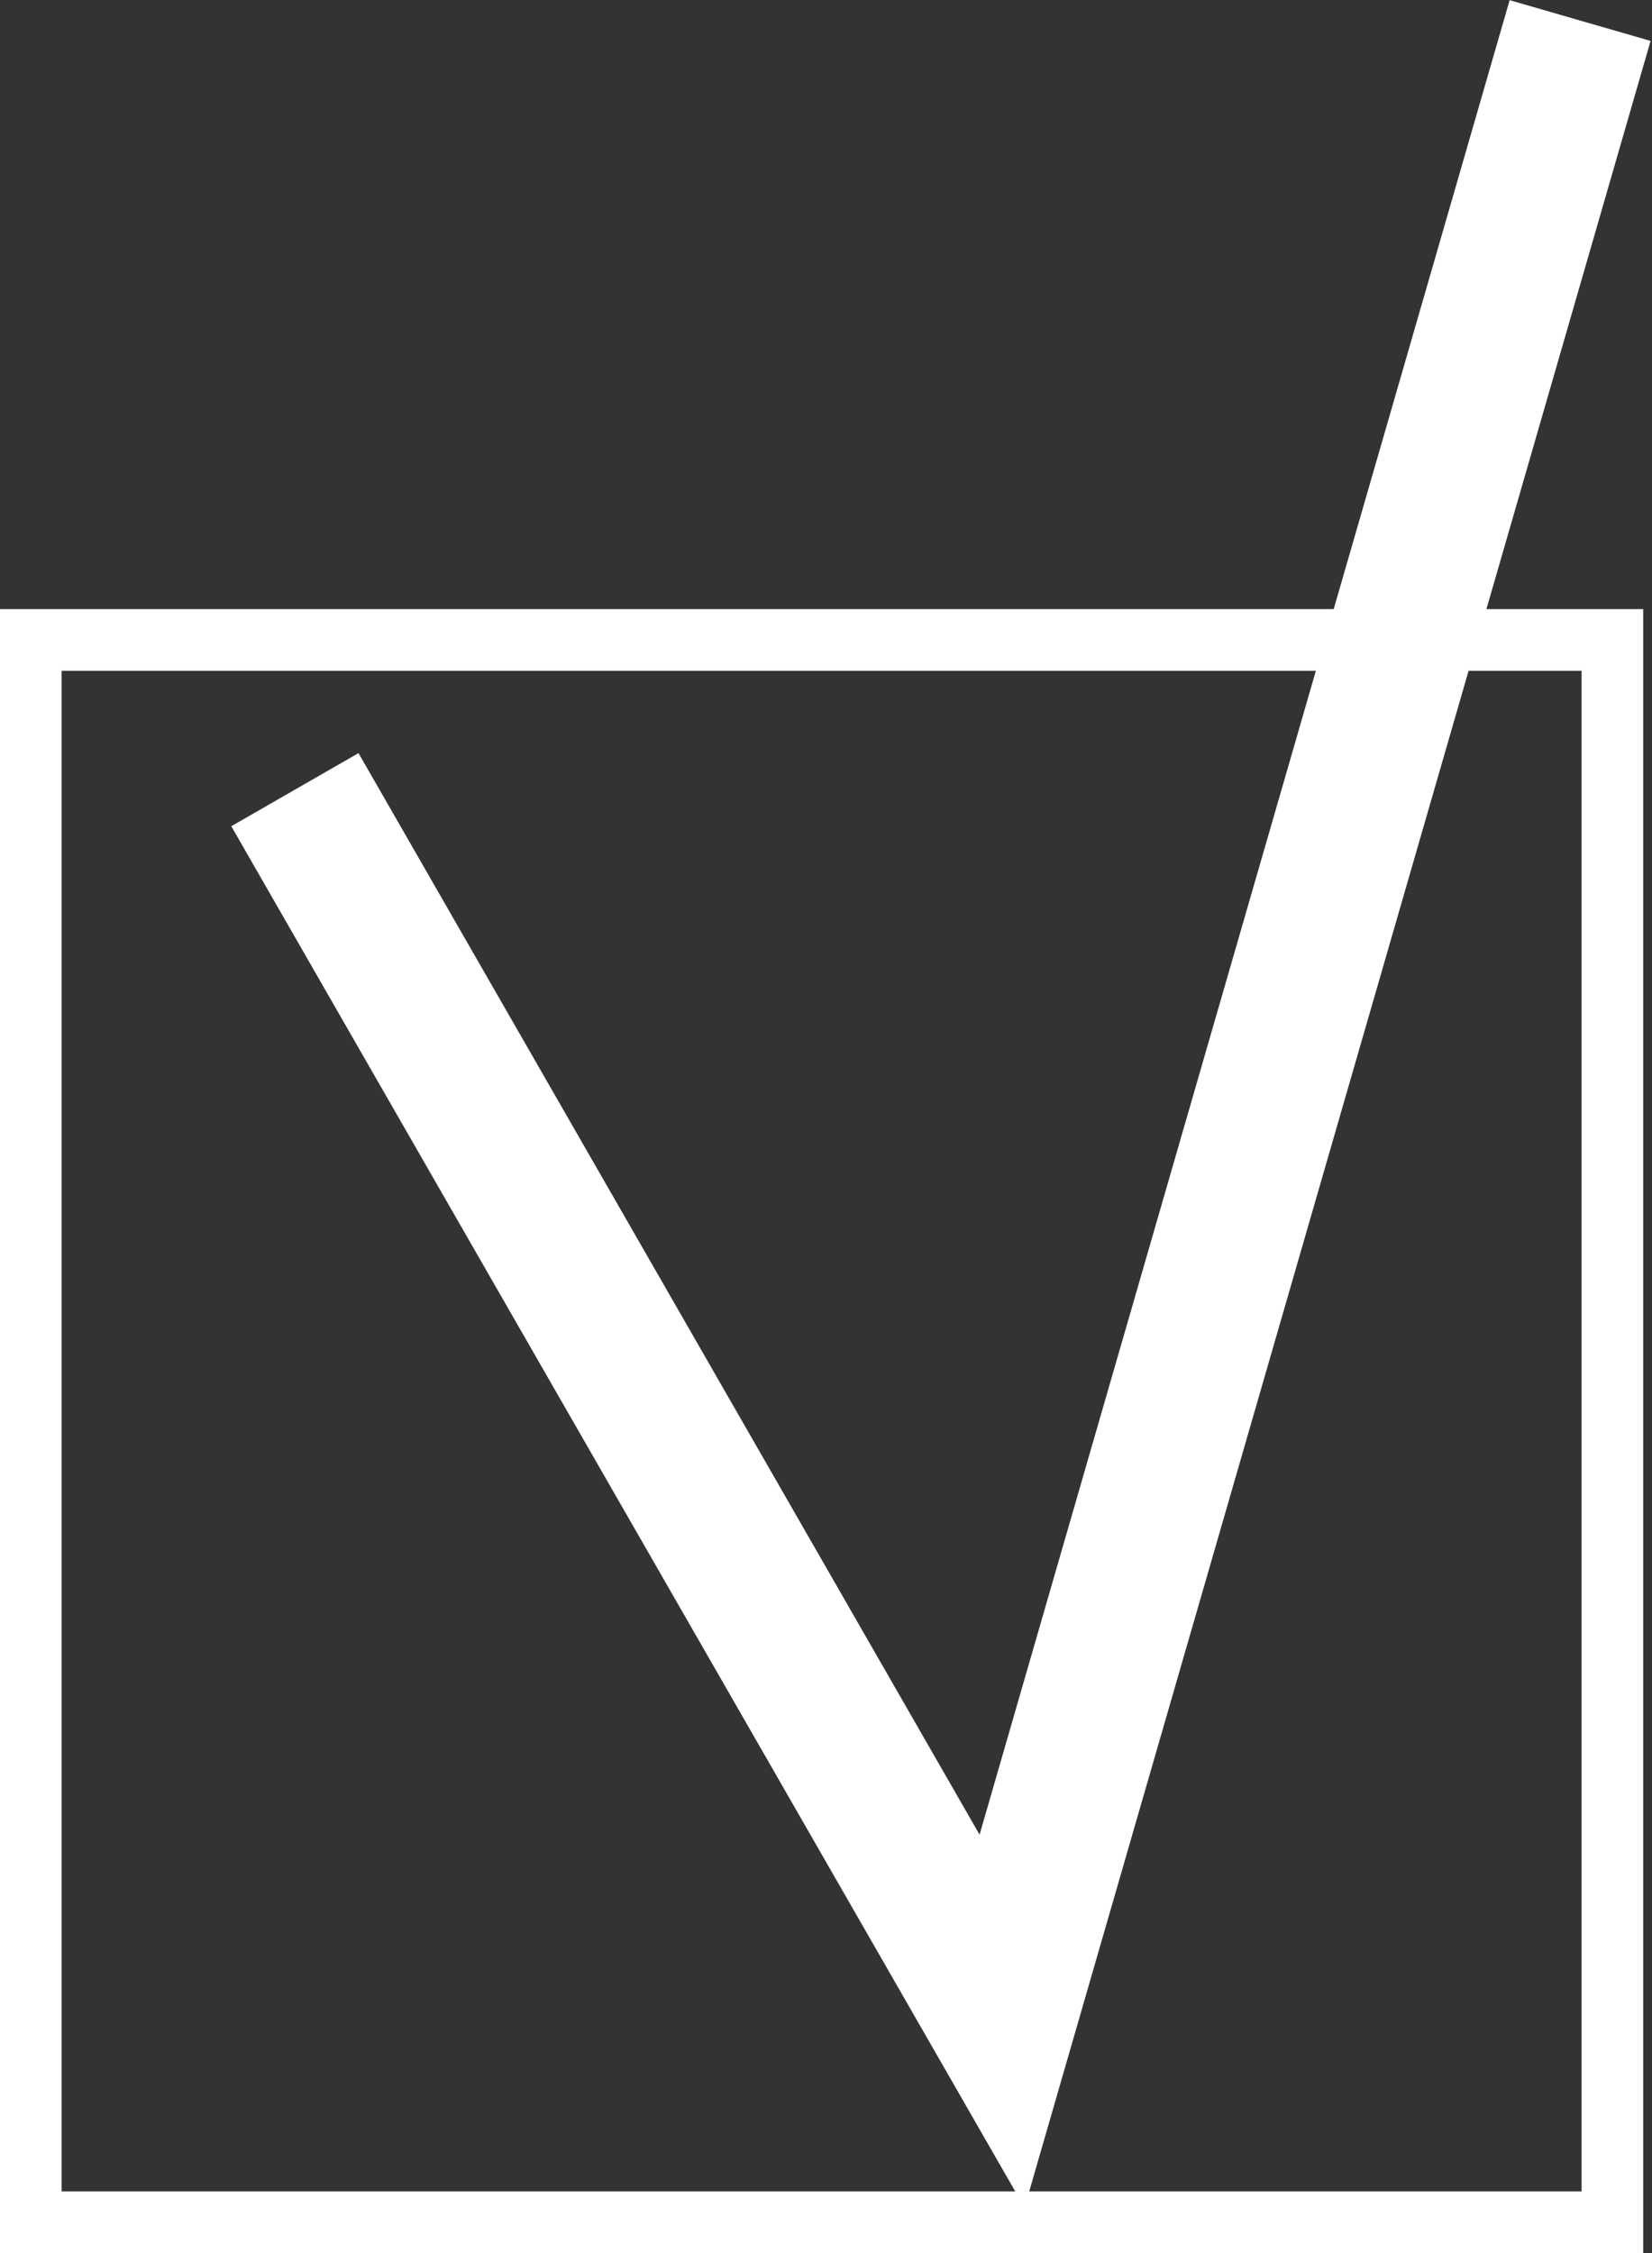
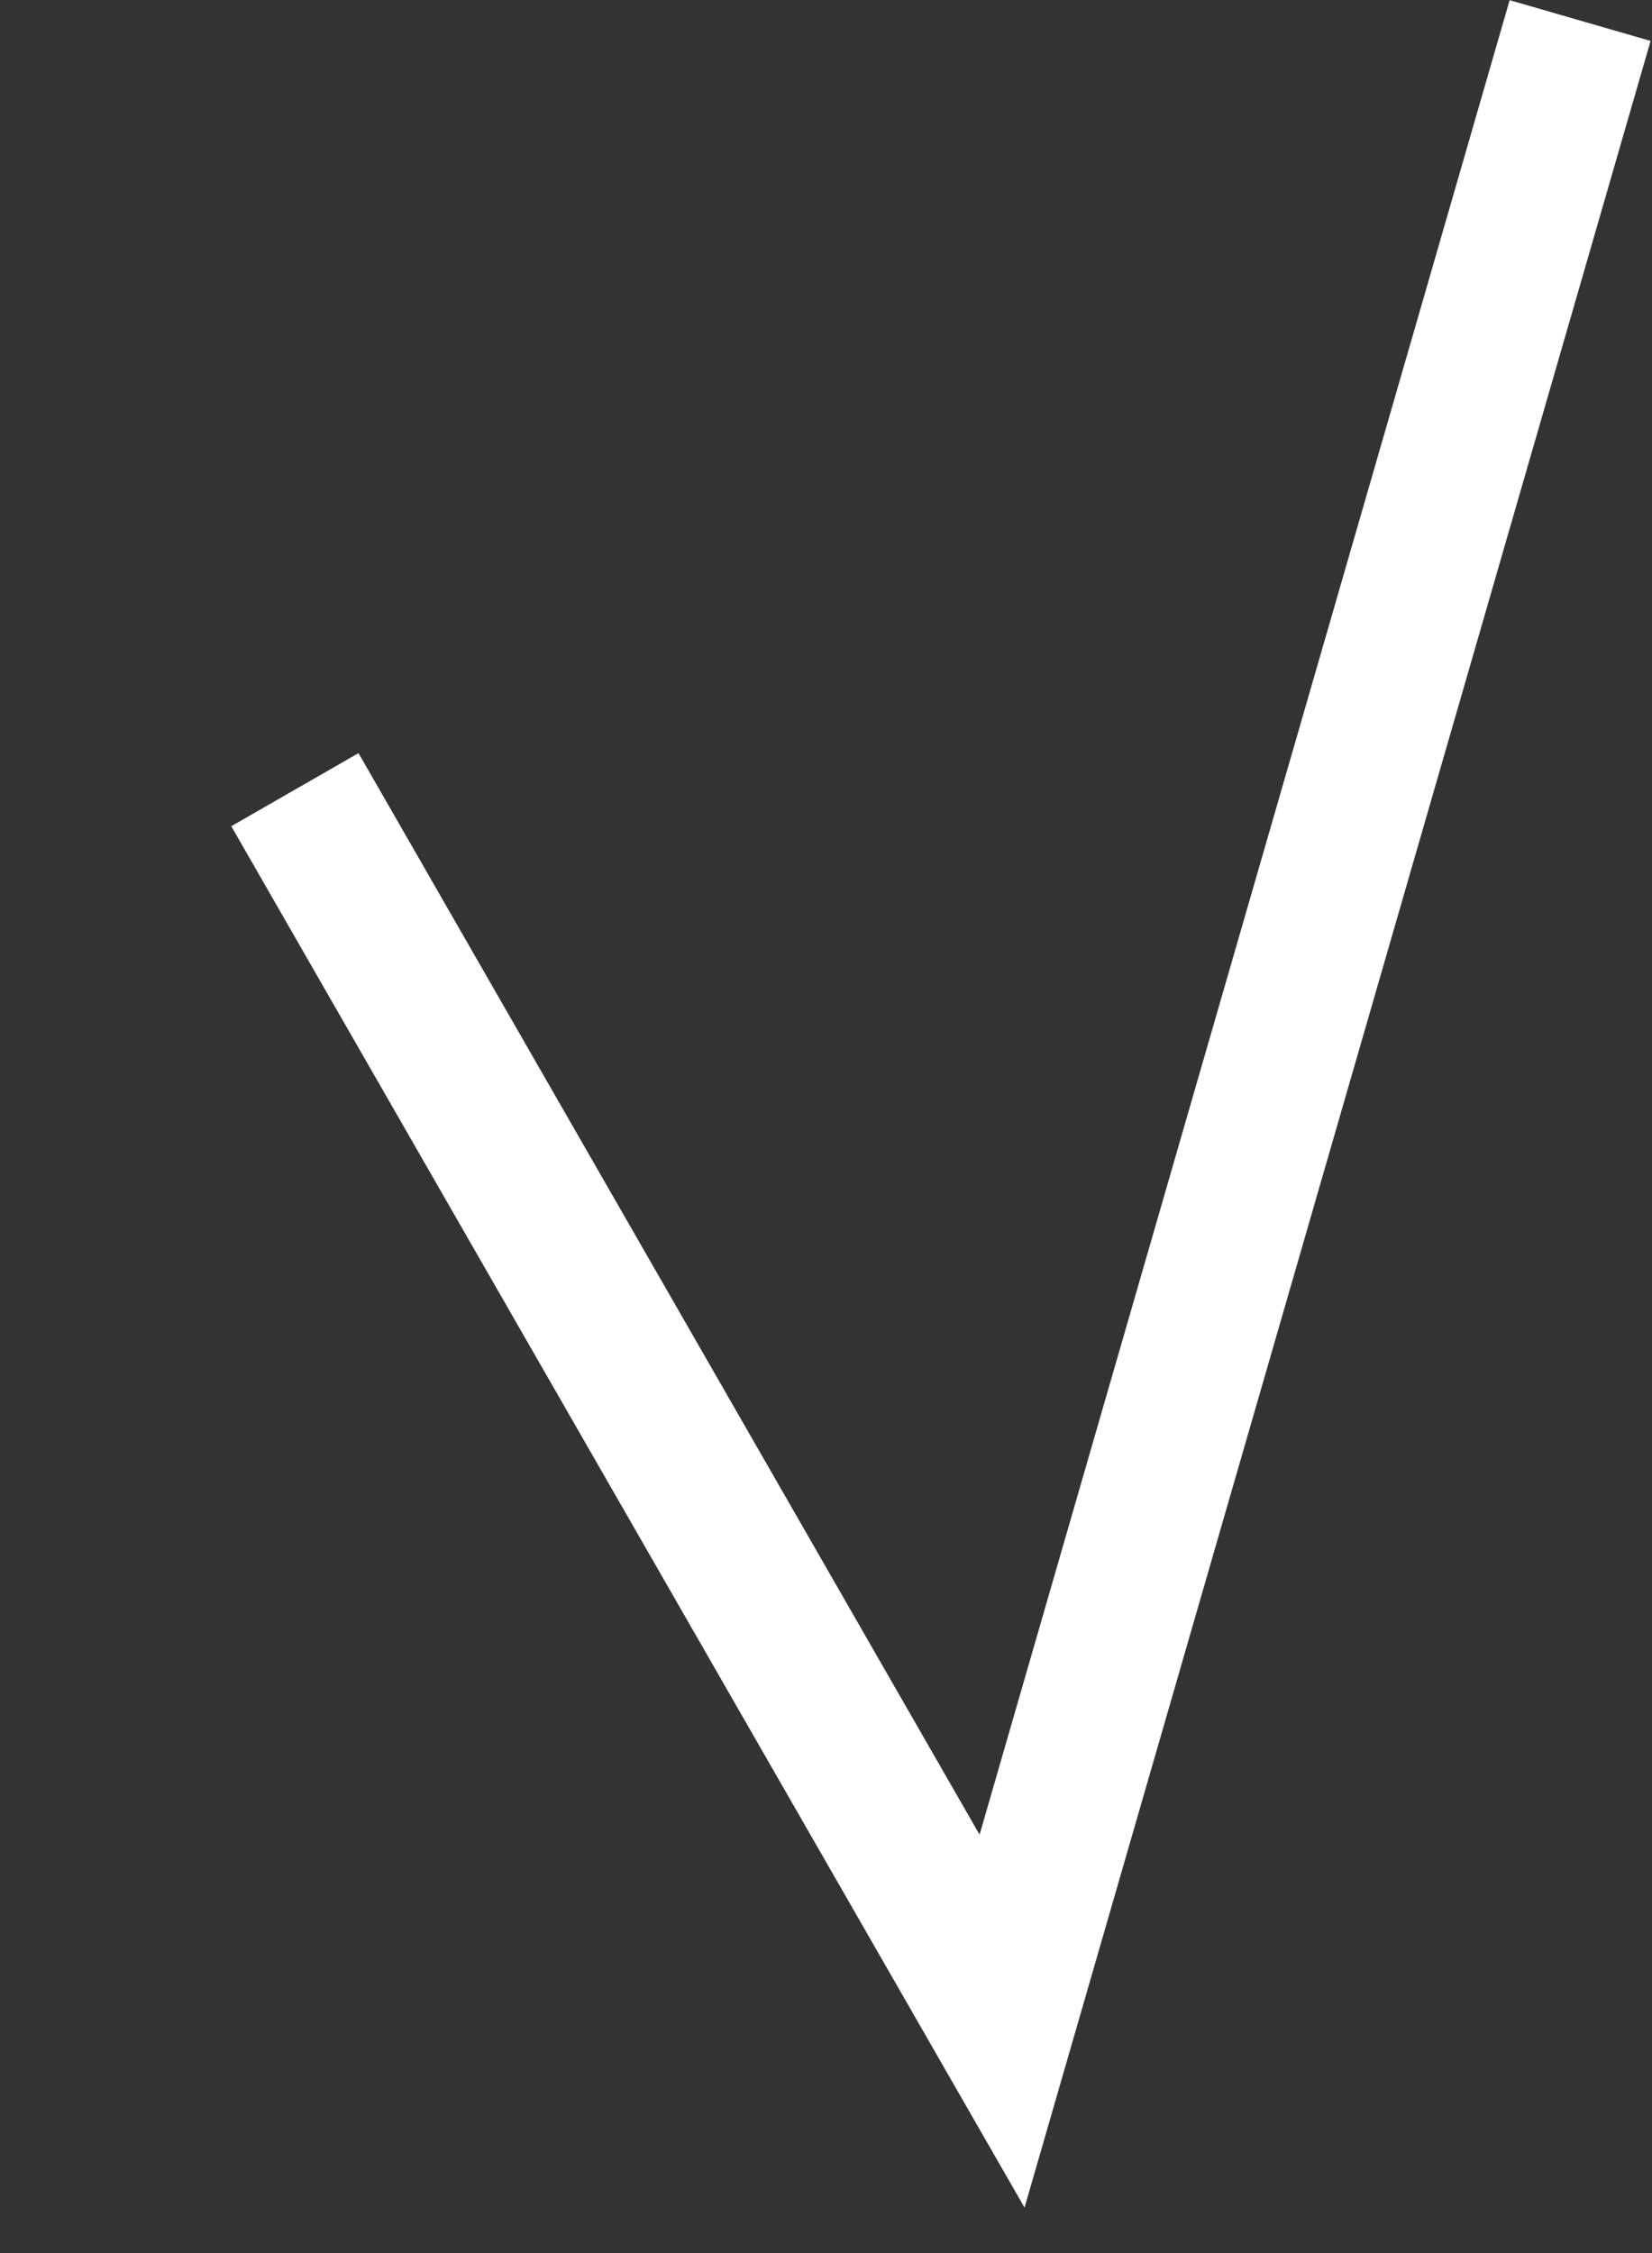
<svg xmlns="http://www.w3.org/2000/svg" id="_レイヤー_2" data-name="レイヤー 2" viewBox="0 0 11.26 15.35">
  <rect x="0" y="0" width="11.26" height="15.35" fill="#333333" stroke="none" />
  <defs>
    <style>
      .cls-1 {
        fill: none;
        stroke: #fff;
        stroke-miterlimit: 10;
      }

      .cls-2 {
        fill: #fff;
        stroke-width: 0px;
      }
    </style>
  </defs>
  <g id="_レイヤー_1-2" data-name="レイヤー 1">
    <g>
-       <path class="cls-2" d="M11.2,4.15v11.2H0V4.15h11.2ZM.42,14.93h10.36V4.57H.42v10.36Z" />
      <polyline class="cls-1" points="2.01 5.38 6.83 13.77 10.77 .14" />
    </g>
  </g>
</svg>